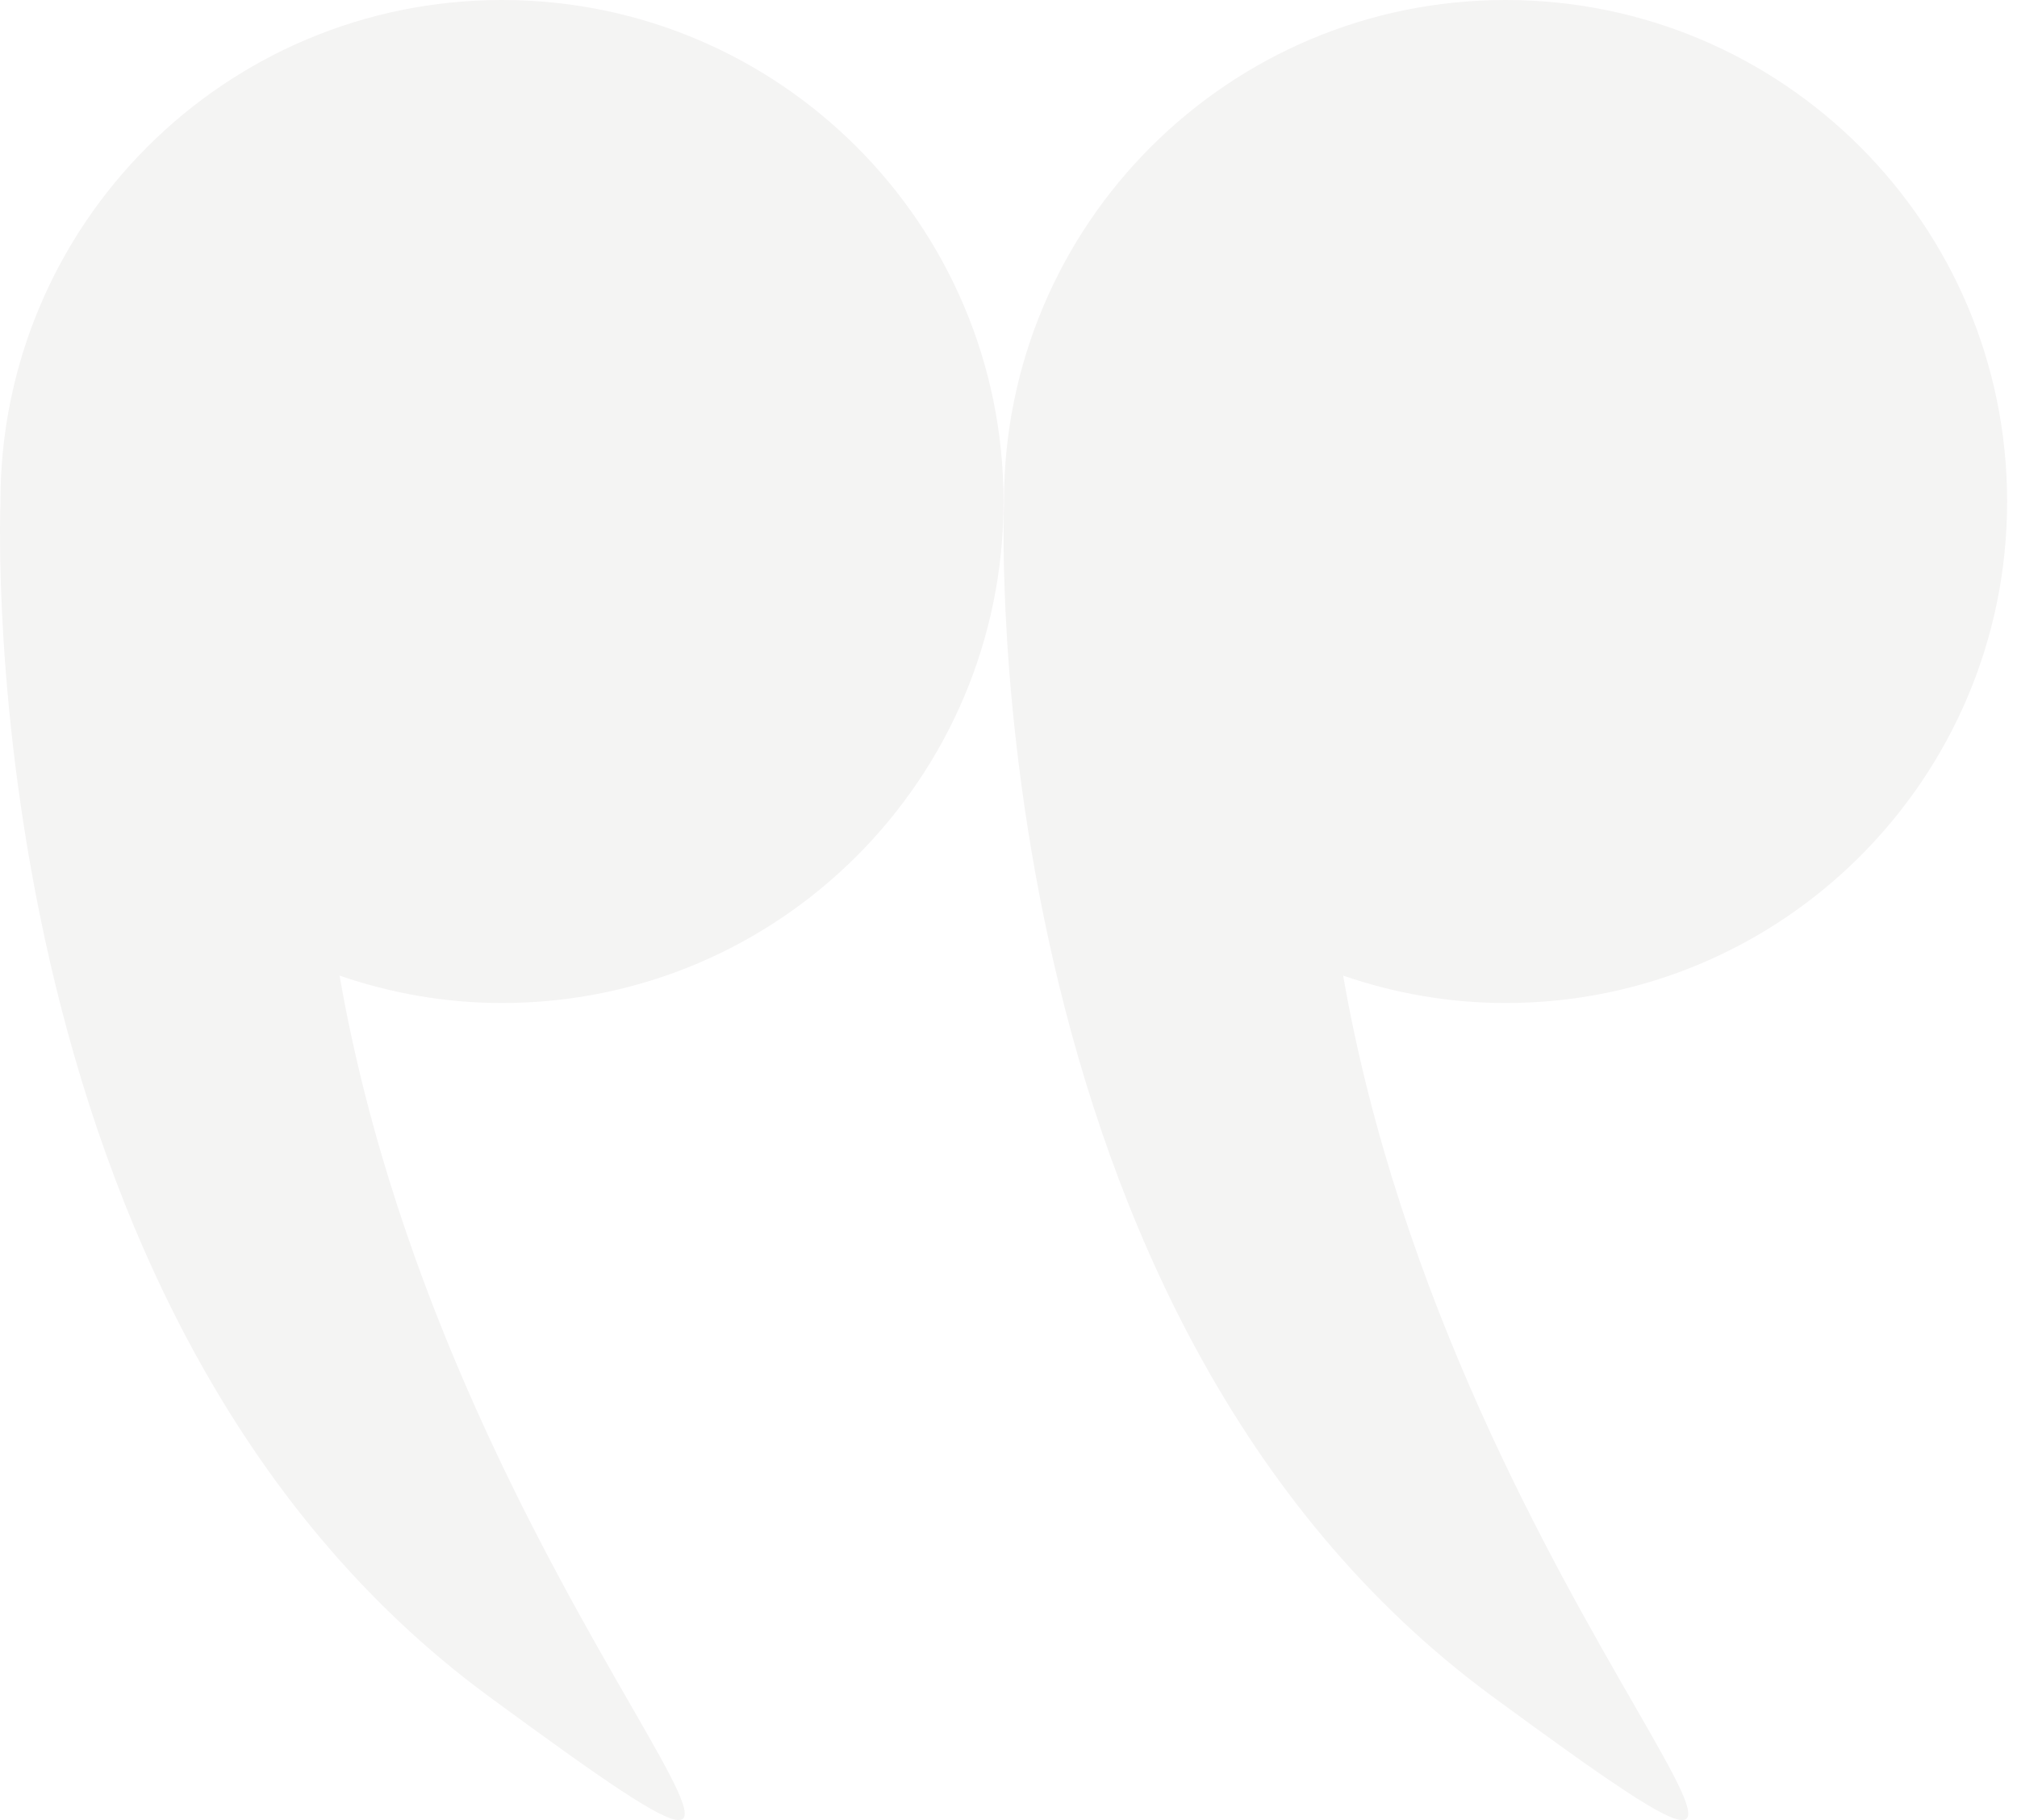
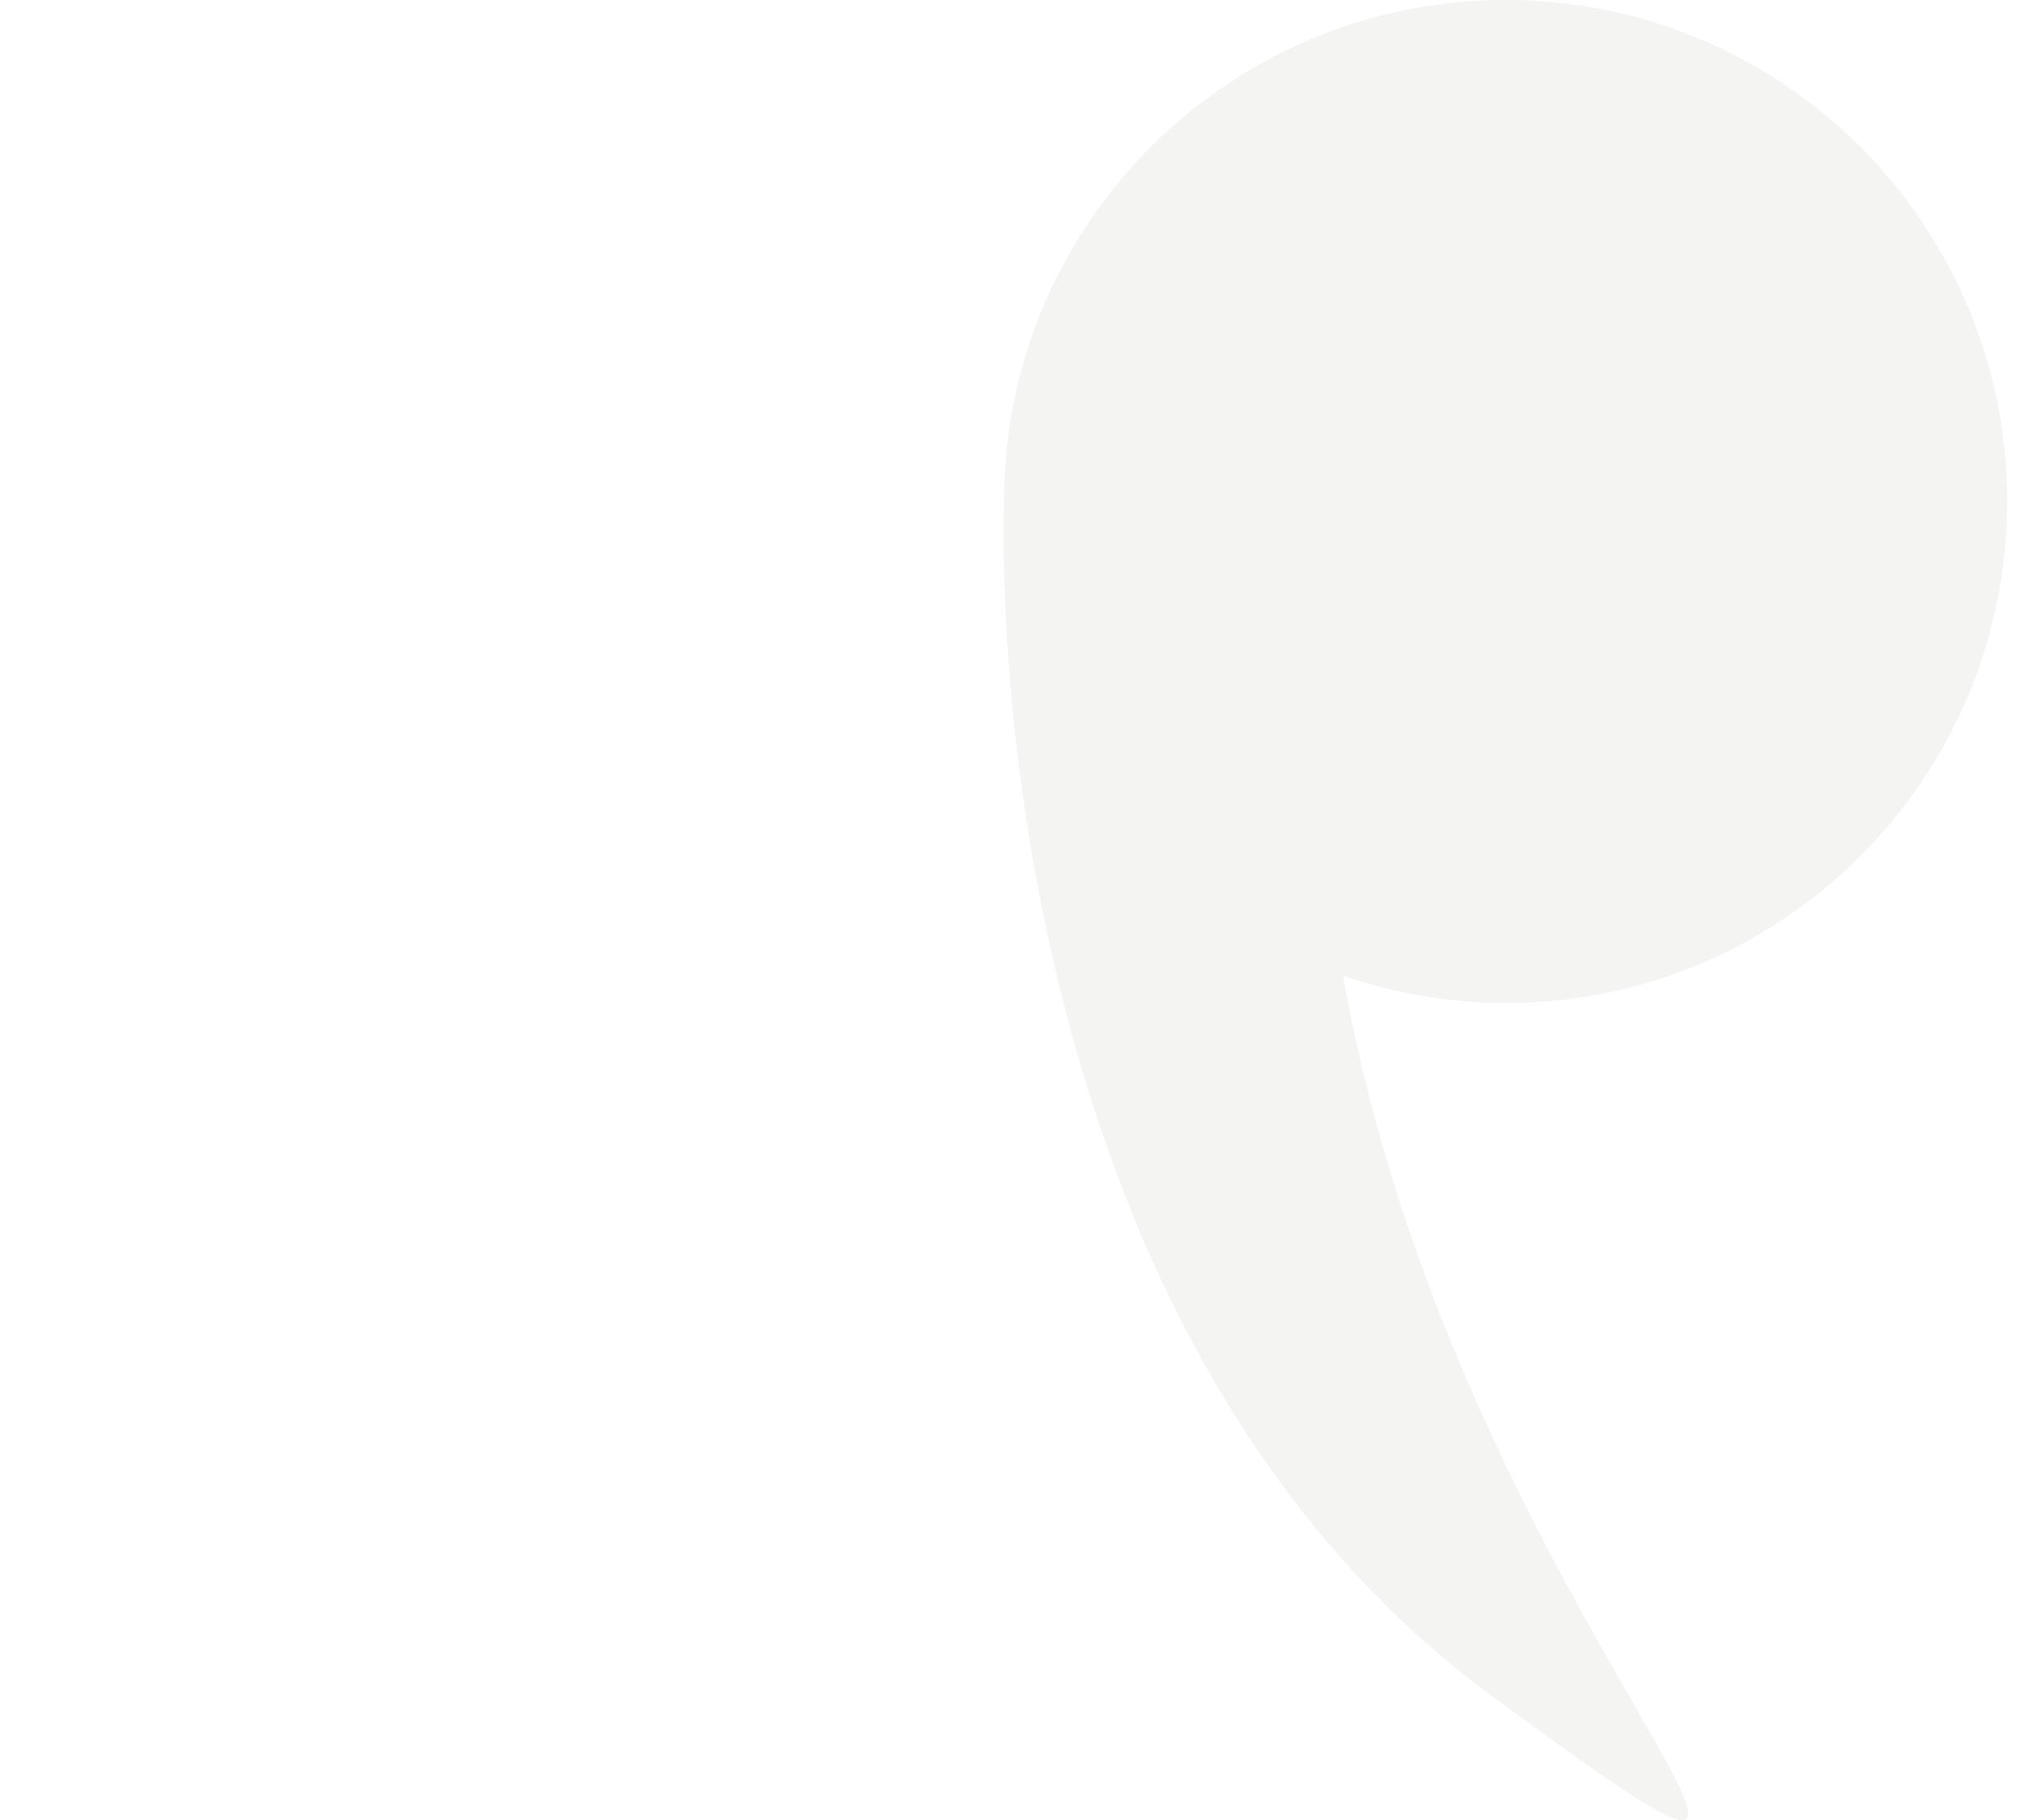
<svg xmlns="http://www.w3.org/2000/svg" width="41" height="37" viewBox="0 0 41 37" fill="none">
  <g opacity="0.05">
-     <path d="M0.009 10.195C0.009 4.564 4.573 0 10.204 0C15.835 0 20.399 4.564 20.399 10.195C20.399 15.826 15.835 20.39 10.204 20.39C9.047 20.39 7.939 20.189 6.902 19.833C9.197 32.992 19.458 41.477 9.946 34.493C-0.602 26.749 -0.002 10.507 0.01 10.209C0.01 10.204 0.009 10.2 0.009 10.195Z" fill="#170C04" />
    <path d="M20.408 10.195C20.408 4.564 24.973 0 30.604 0C36.234 0 40.799 4.564 40.799 10.195C40.799 15.826 36.234 20.39 30.604 20.39C29.446 20.39 28.339 20.189 27.302 19.833C29.596 32.992 39.857 41.477 30.345 34.493C19.798 26.749 20.397 10.507 20.409 10.209C20.409 10.204 20.408 10.2 20.408 10.195Z" fill="#170C04" />
  </g>
</svg>